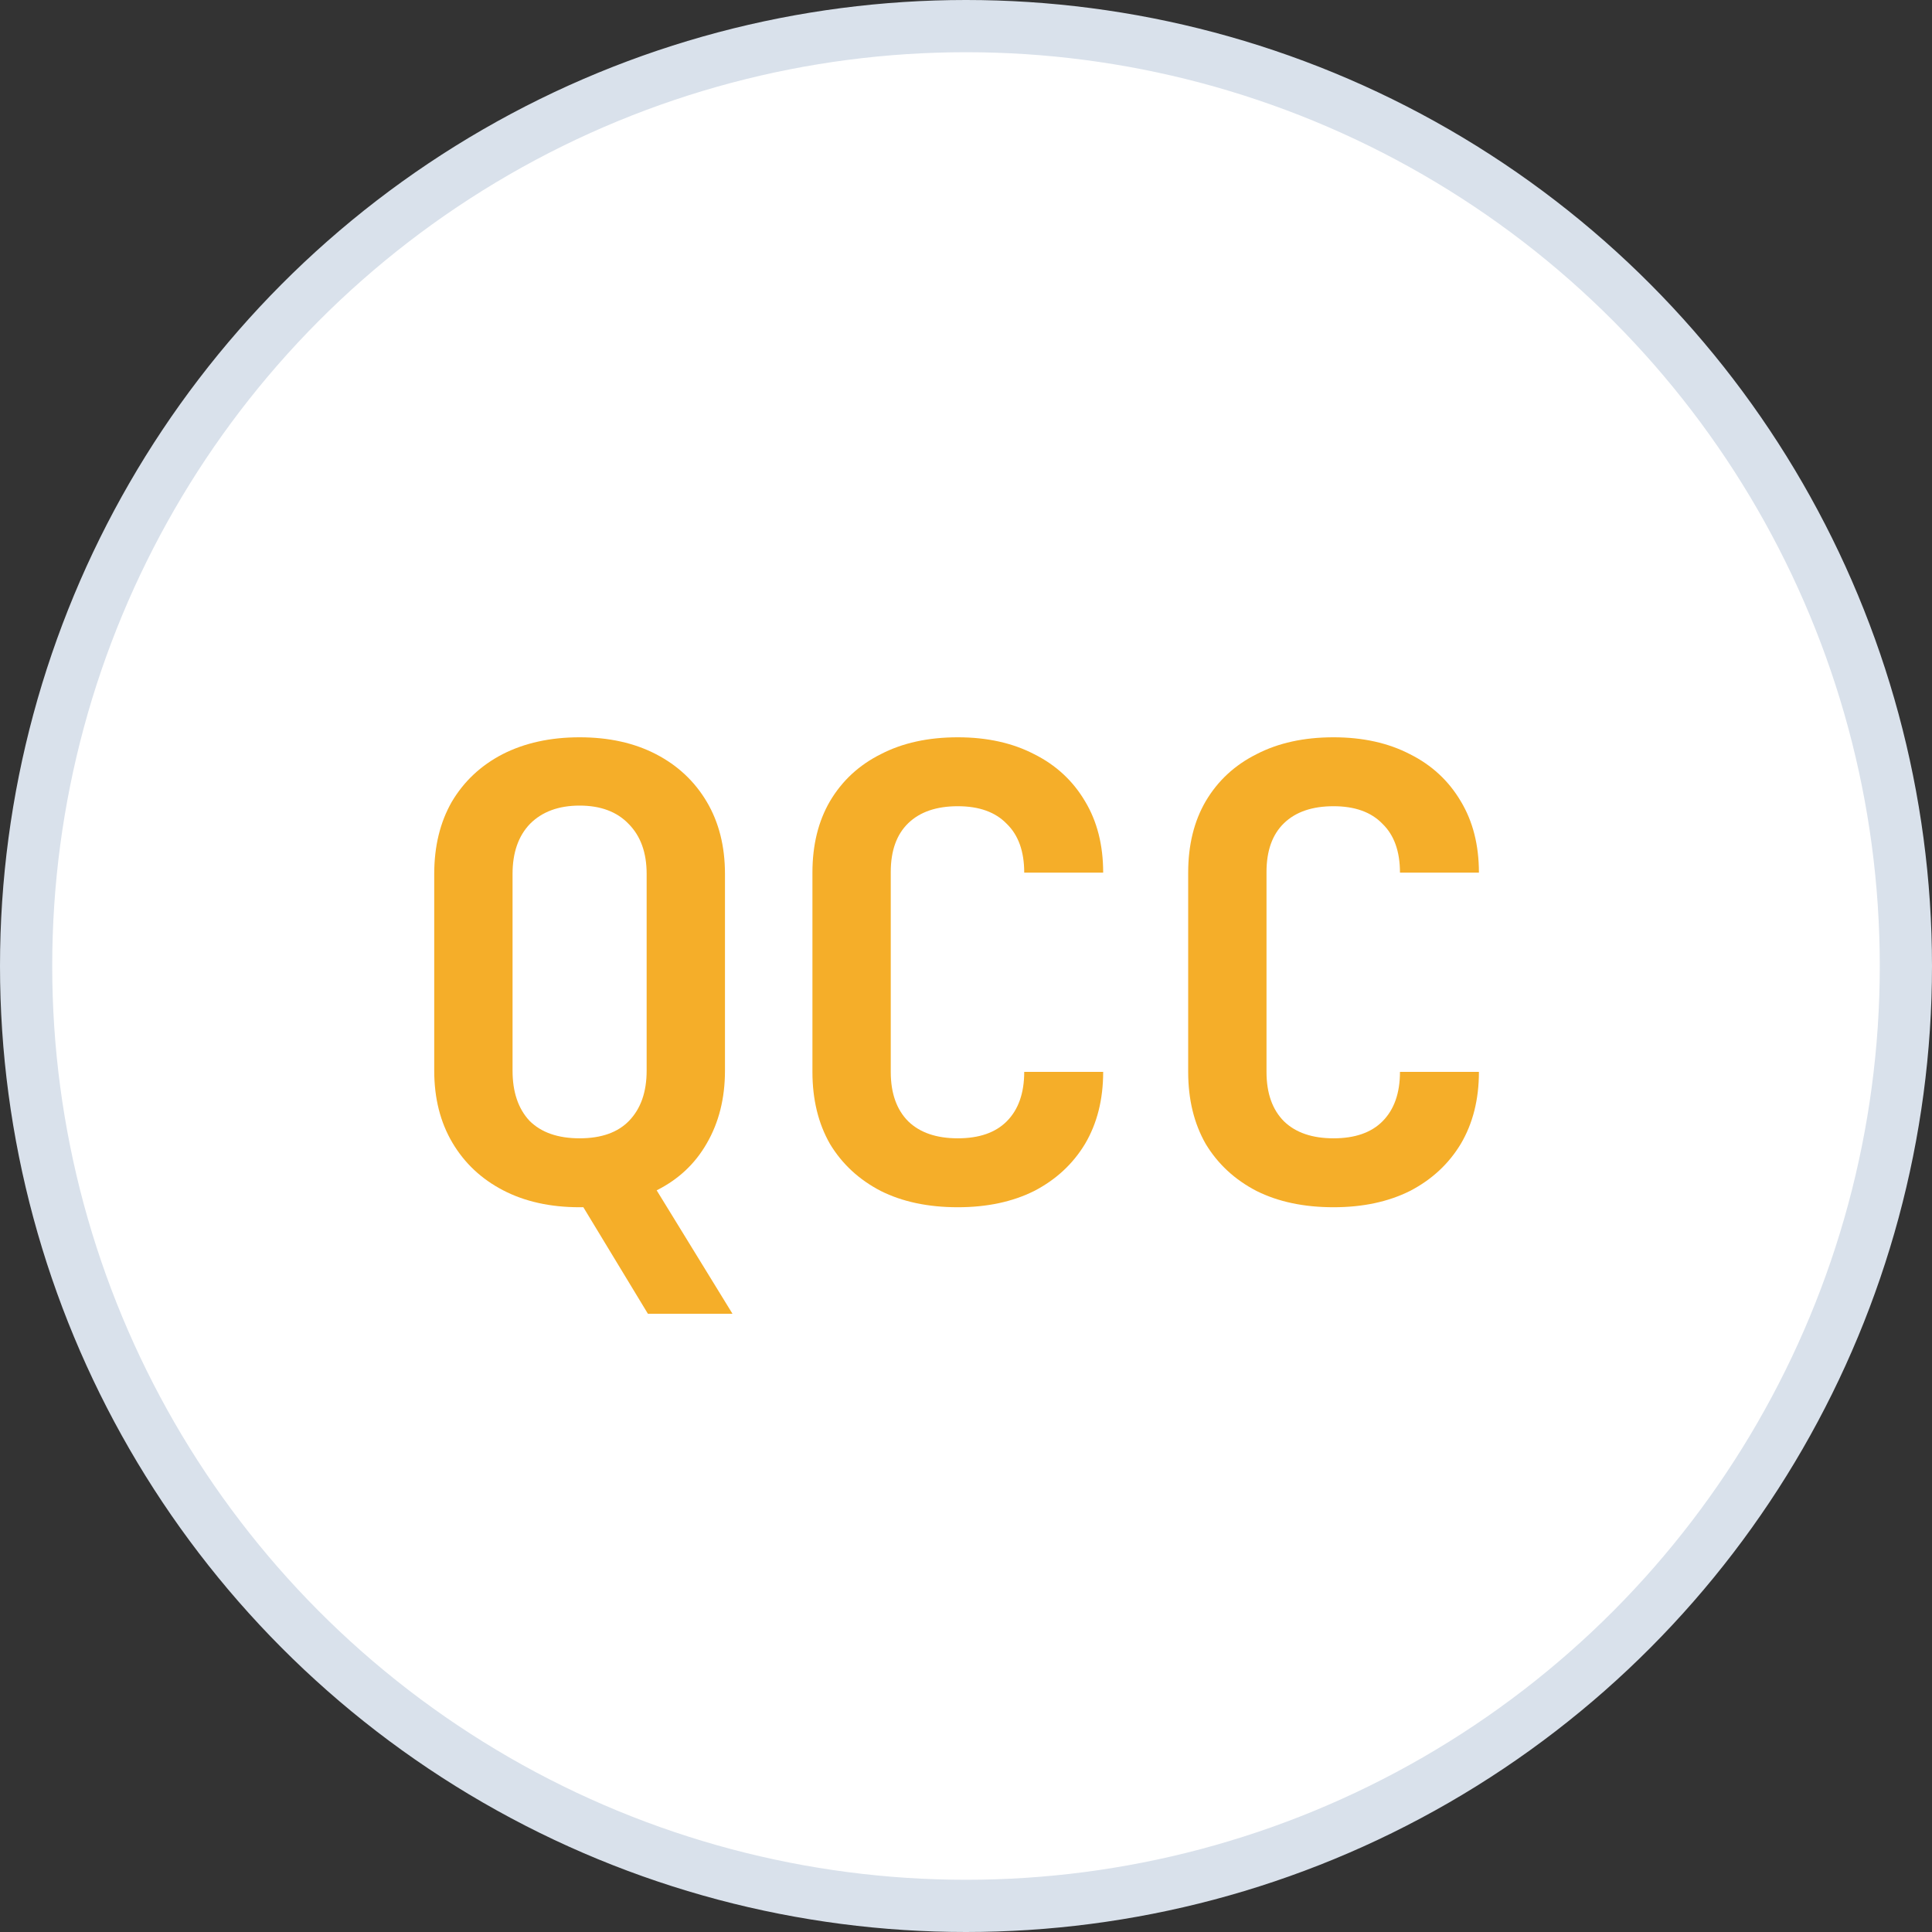
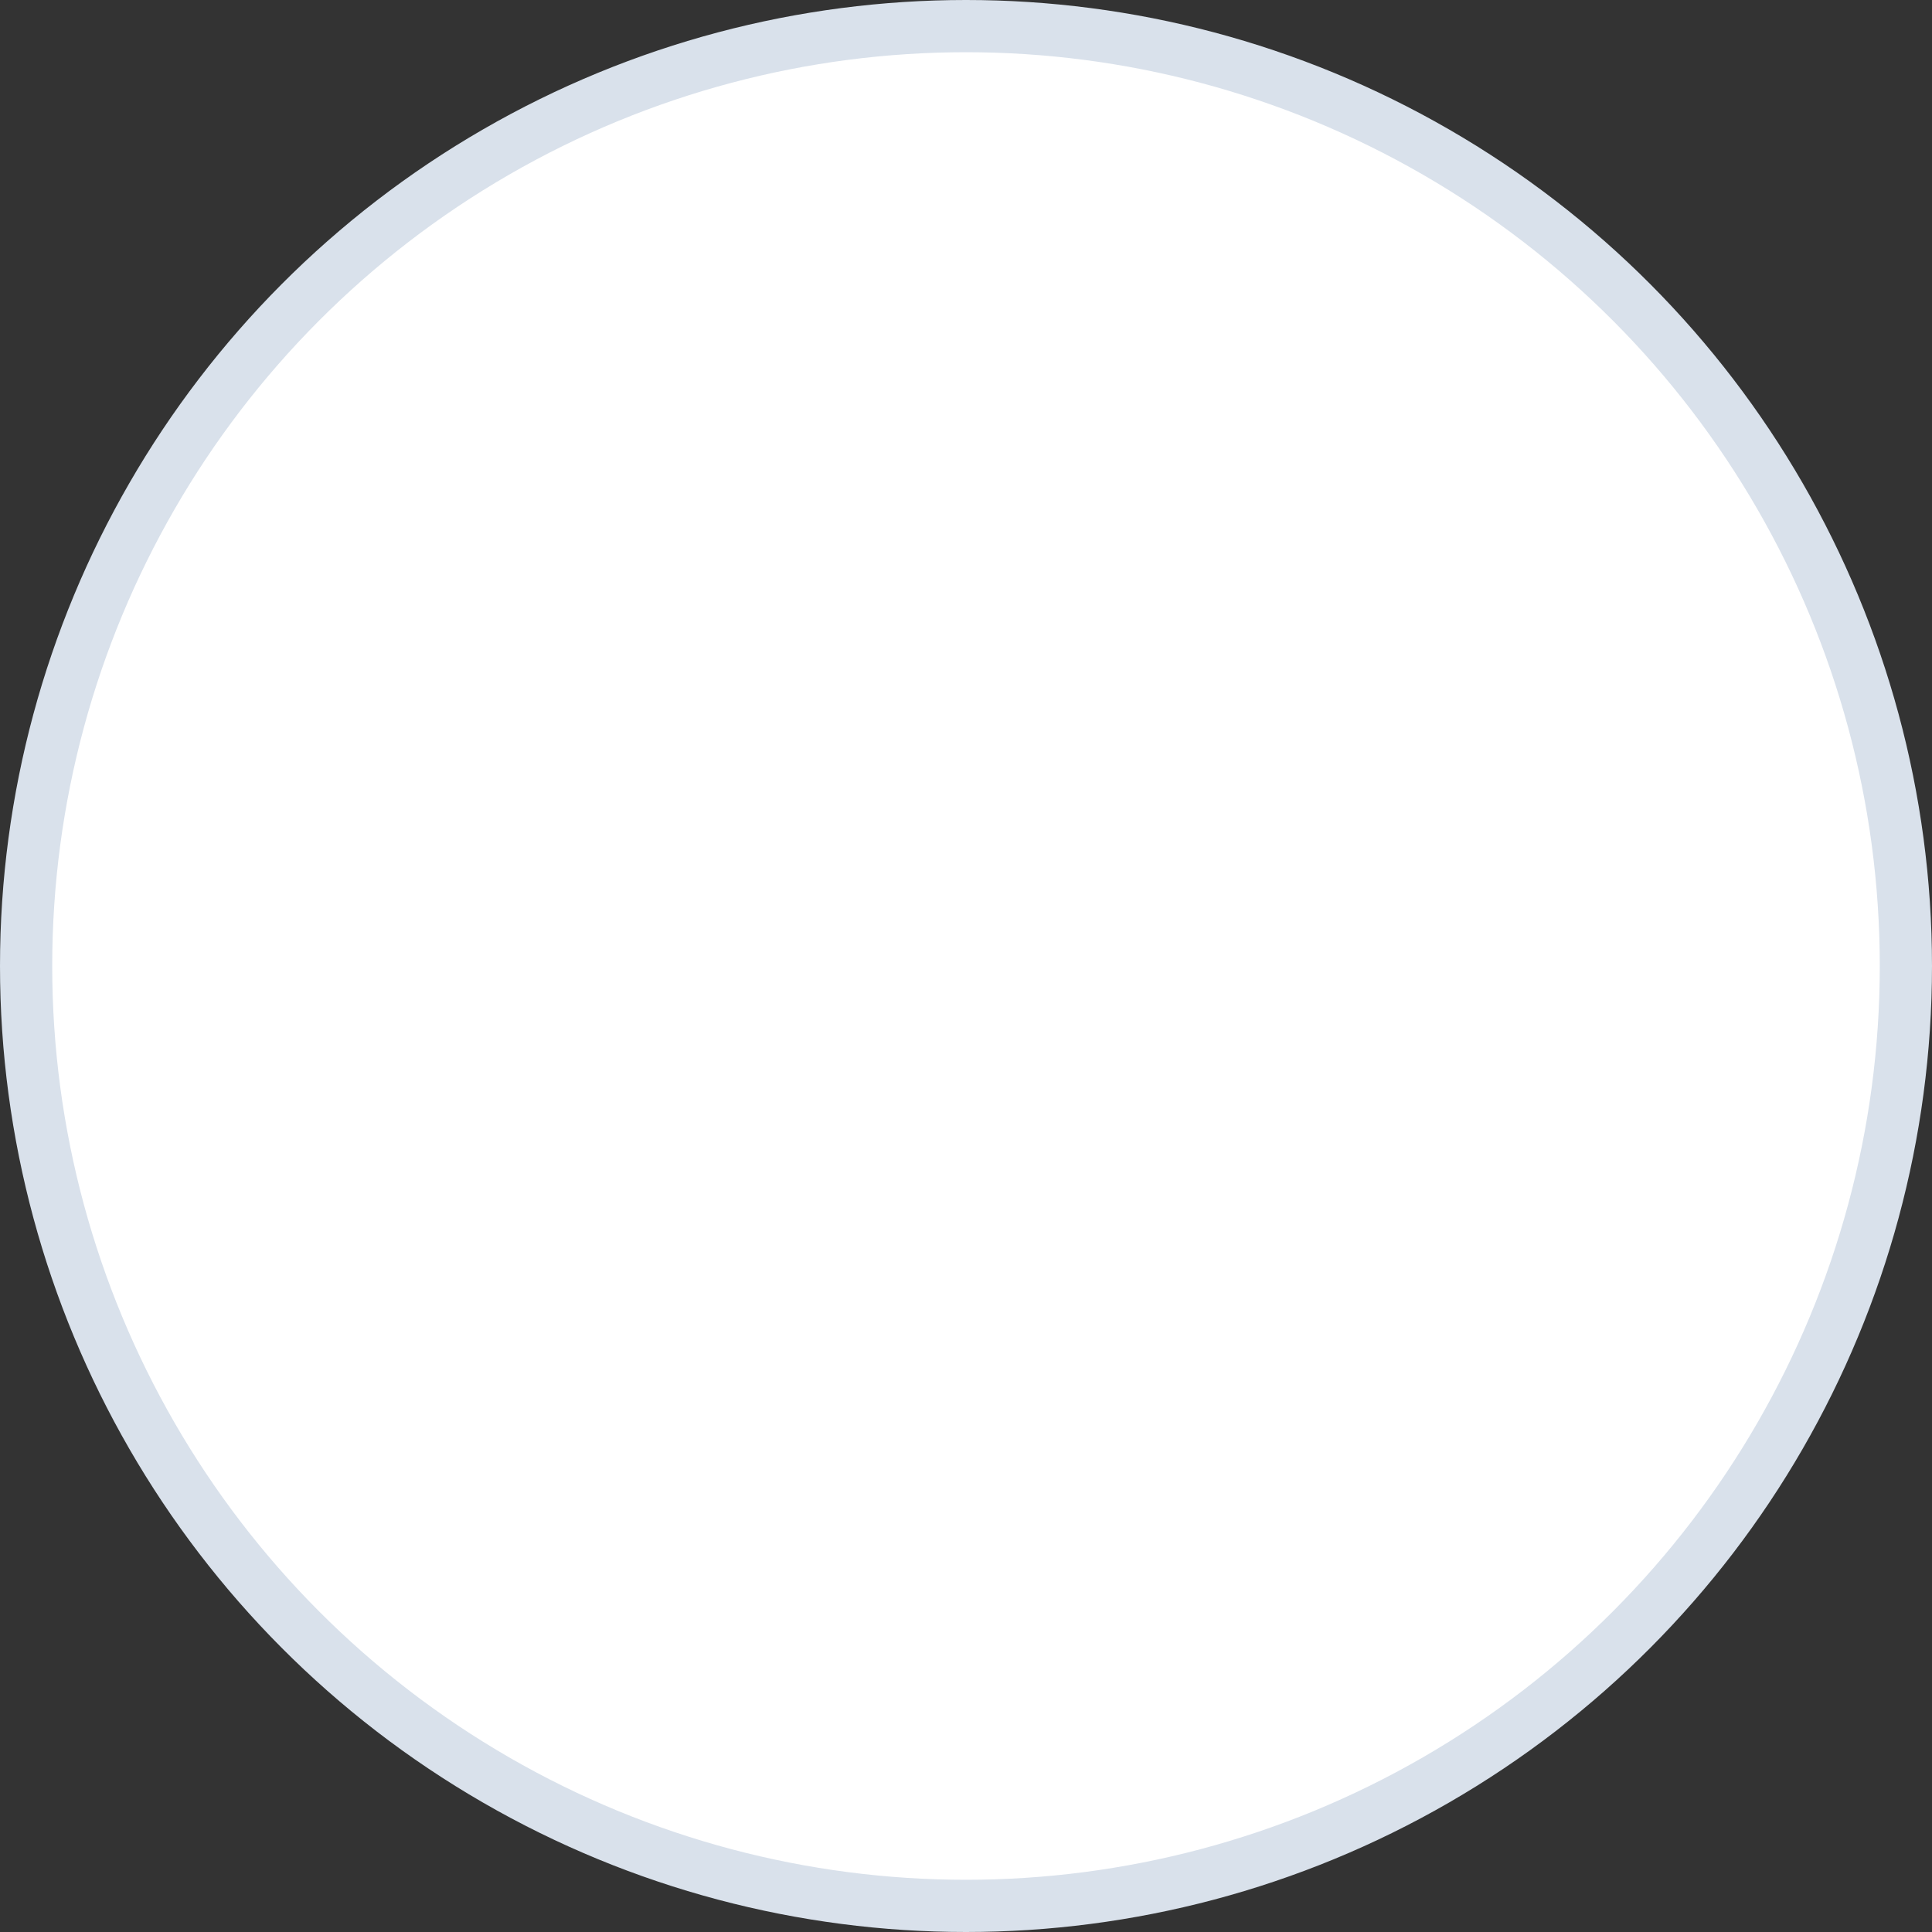
<svg xmlns="http://www.w3.org/2000/svg" width="37" height="37" viewBox="0 0 37 37" fill="none">
  <rect x="0" y="0" width="37" height="37" fill="#333333" stroke="none" />
  <circle cx="18.5" cy="18.5" r="18" fill="white" stroke="#D9E1EB" />
-   <path d="M25.539 23.12C24.971 23.12 24.479 23.016 24.063 22.808C23.647 22.592 23.323 22.292 23.091 21.908C22.867 21.516 22.755 21.056 22.755 20.528V16.712C22.755 16.184 22.867 15.728 23.091 15.344C23.323 14.952 23.647 14.652 24.063 14.444C24.479 14.228 24.971 14.12 25.539 14.12C26.099 14.12 26.587 14.228 27.003 14.444C27.419 14.652 27.743 14.952 27.975 15.344C28.207 15.728 28.323 16.184 28.323 16.712H26.811C26.811 16.304 26.699 15.992 26.475 15.776C26.259 15.552 25.947 15.44 25.539 15.44C25.131 15.44 24.815 15.548 24.591 15.764C24.367 15.98 24.255 16.292 24.255 16.7V20.528C24.255 20.936 24.367 21.252 24.591 21.476C24.815 21.692 25.131 21.8 25.539 21.8C25.947 21.8 26.259 21.692 26.475 21.476C26.699 21.252 26.811 20.936 26.811 20.528H28.323C28.323 21.056 28.207 21.516 27.975 21.908C27.743 22.292 27.419 22.592 27.003 22.808C26.587 23.016 26.099 23.12 25.539 23.12Z" fill="#F5AE29" />
-   <path d="M18.343 23.12C17.775 23.12 17.283 23.016 16.867 22.808C16.451 22.592 16.127 22.292 15.895 21.908C15.671 21.516 15.559 21.056 15.559 20.528V16.712C15.559 16.184 15.671 15.728 15.895 15.344C16.127 14.952 16.451 14.652 16.867 14.444C17.283 14.228 17.775 14.12 18.343 14.12C18.903 14.12 19.391 14.228 19.807 14.444C20.223 14.652 20.547 14.952 20.779 15.344C21.011 15.728 21.127 16.184 21.127 16.712H19.615C19.615 16.304 19.503 15.992 19.279 15.776C19.063 15.552 18.751 15.44 18.343 15.44C17.935 15.44 17.619 15.548 17.395 15.764C17.171 15.98 17.059 16.292 17.059 16.7V20.528C17.059 20.936 17.171 21.252 17.395 21.476C17.619 21.692 17.935 21.8 18.343 21.8C18.751 21.8 19.063 21.692 19.279 21.476C19.503 21.252 19.615 20.936 19.615 20.528H21.127C21.127 21.056 21.011 21.516 20.779 21.908C20.547 22.292 20.223 22.592 19.807 22.808C19.391 23.016 18.903 23.12 18.343 23.12Z" fill="#F5AE29" />
-   <path d="M12.408 25.16L11.172 23.12C11.148 23.12 11.124 23.12 11.1 23.12C10.54 23.12 10.052 23.012 9.636 22.796C9.22 22.58 8.896 22.276 8.664 21.884C8.432 21.492 8.316 21.032 8.316 20.504V16.736C8.316 16.208 8.428 15.748 8.652 15.356C8.884 14.964 9.208 14.66 9.624 14.444C10.048 14.228 10.54 14.12 11.1 14.12C11.66 14.12 12.148 14.228 12.564 14.444C12.98 14.66 13.304 14.964 13.536 15.356C13.768 15.748 13.884 16.208 13.884 16.736V20.504C13.884 21.032 13.768 21.496 13.536 21.896C13.312 22.288 12.992 22.588 12.576 22.796L14.028 25.16H12.408ZM11.1 21.8C11.516 21.8 11.832 21.688 12.048 21.464C12.272 21.232 12.384 20.912 12.384 20.504V16.736C12.384 16.328 12.268 16.008 12.036 15.776C11.812 15.544 11.5 15.428 11.1 15.428C10.7 15.428 10.384 15.544 10.152 15.776C9.928 16.008 9.816 16.328 9.816 16.736V20.504C9.816 20.912 9.924 21.232 10.14 21.464C10.364 21.688 10.684 21.8 11.1 21.8Z" fill="#F5AE29" />
</svg>